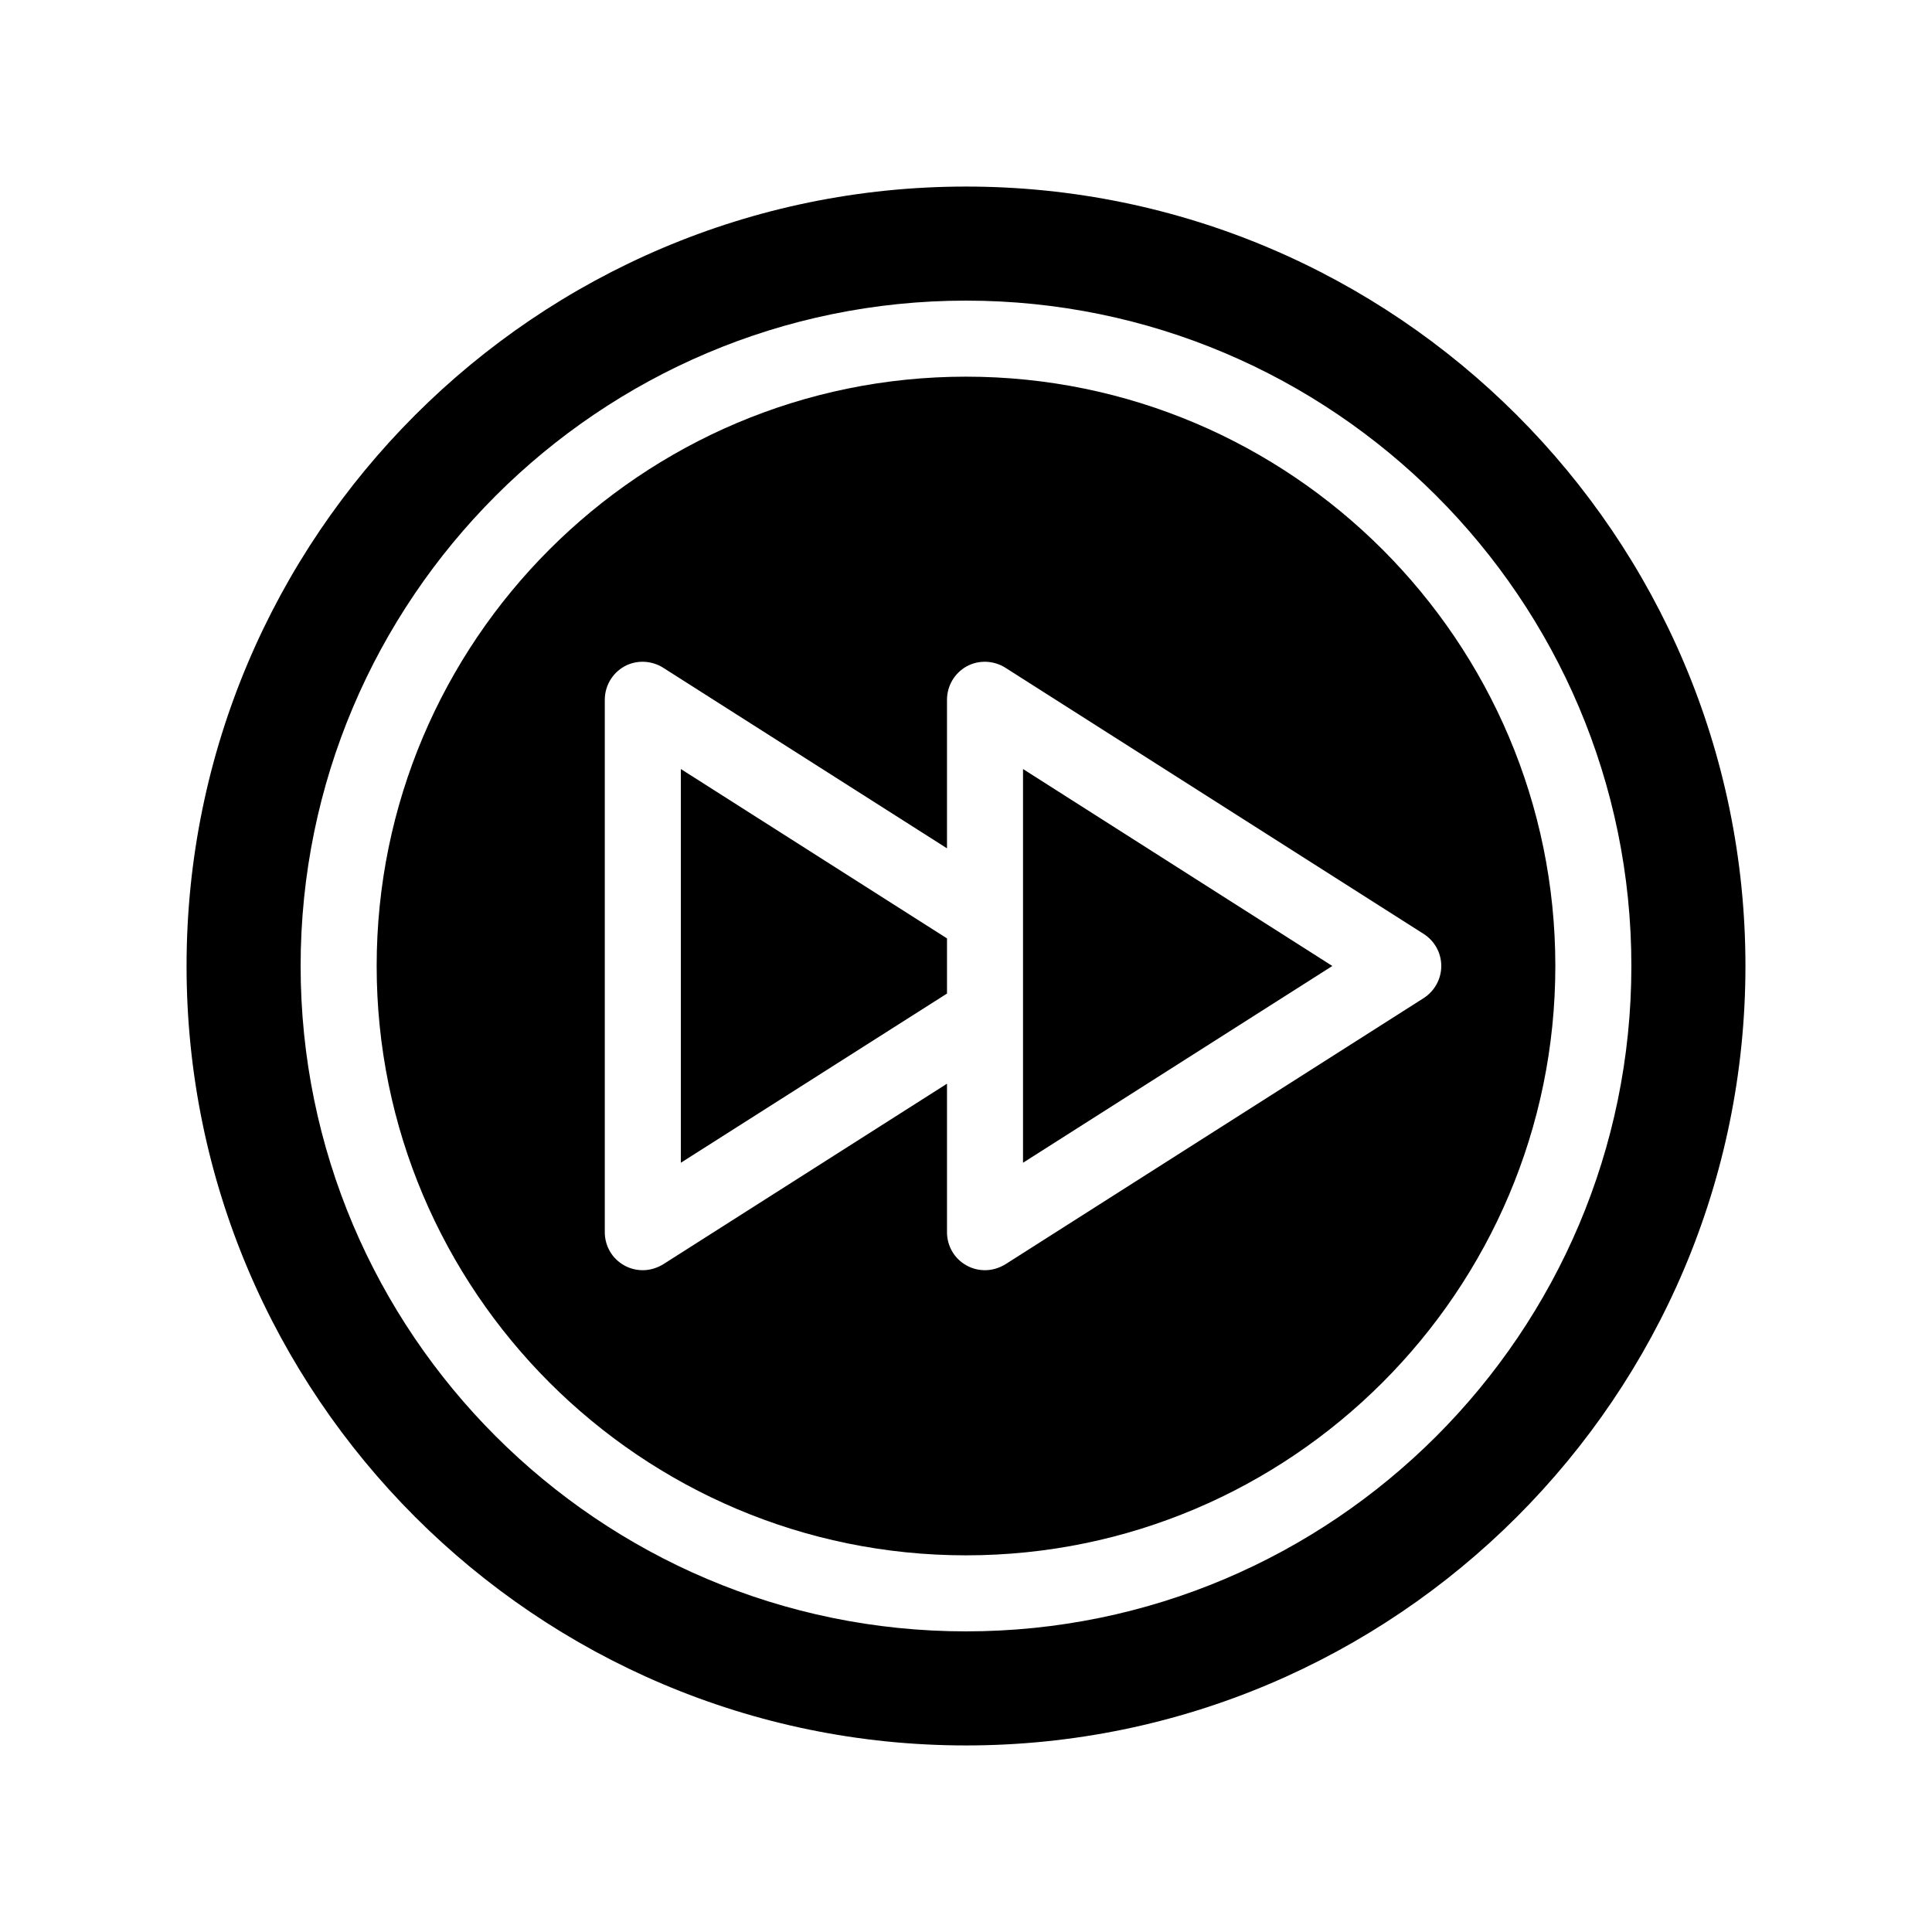
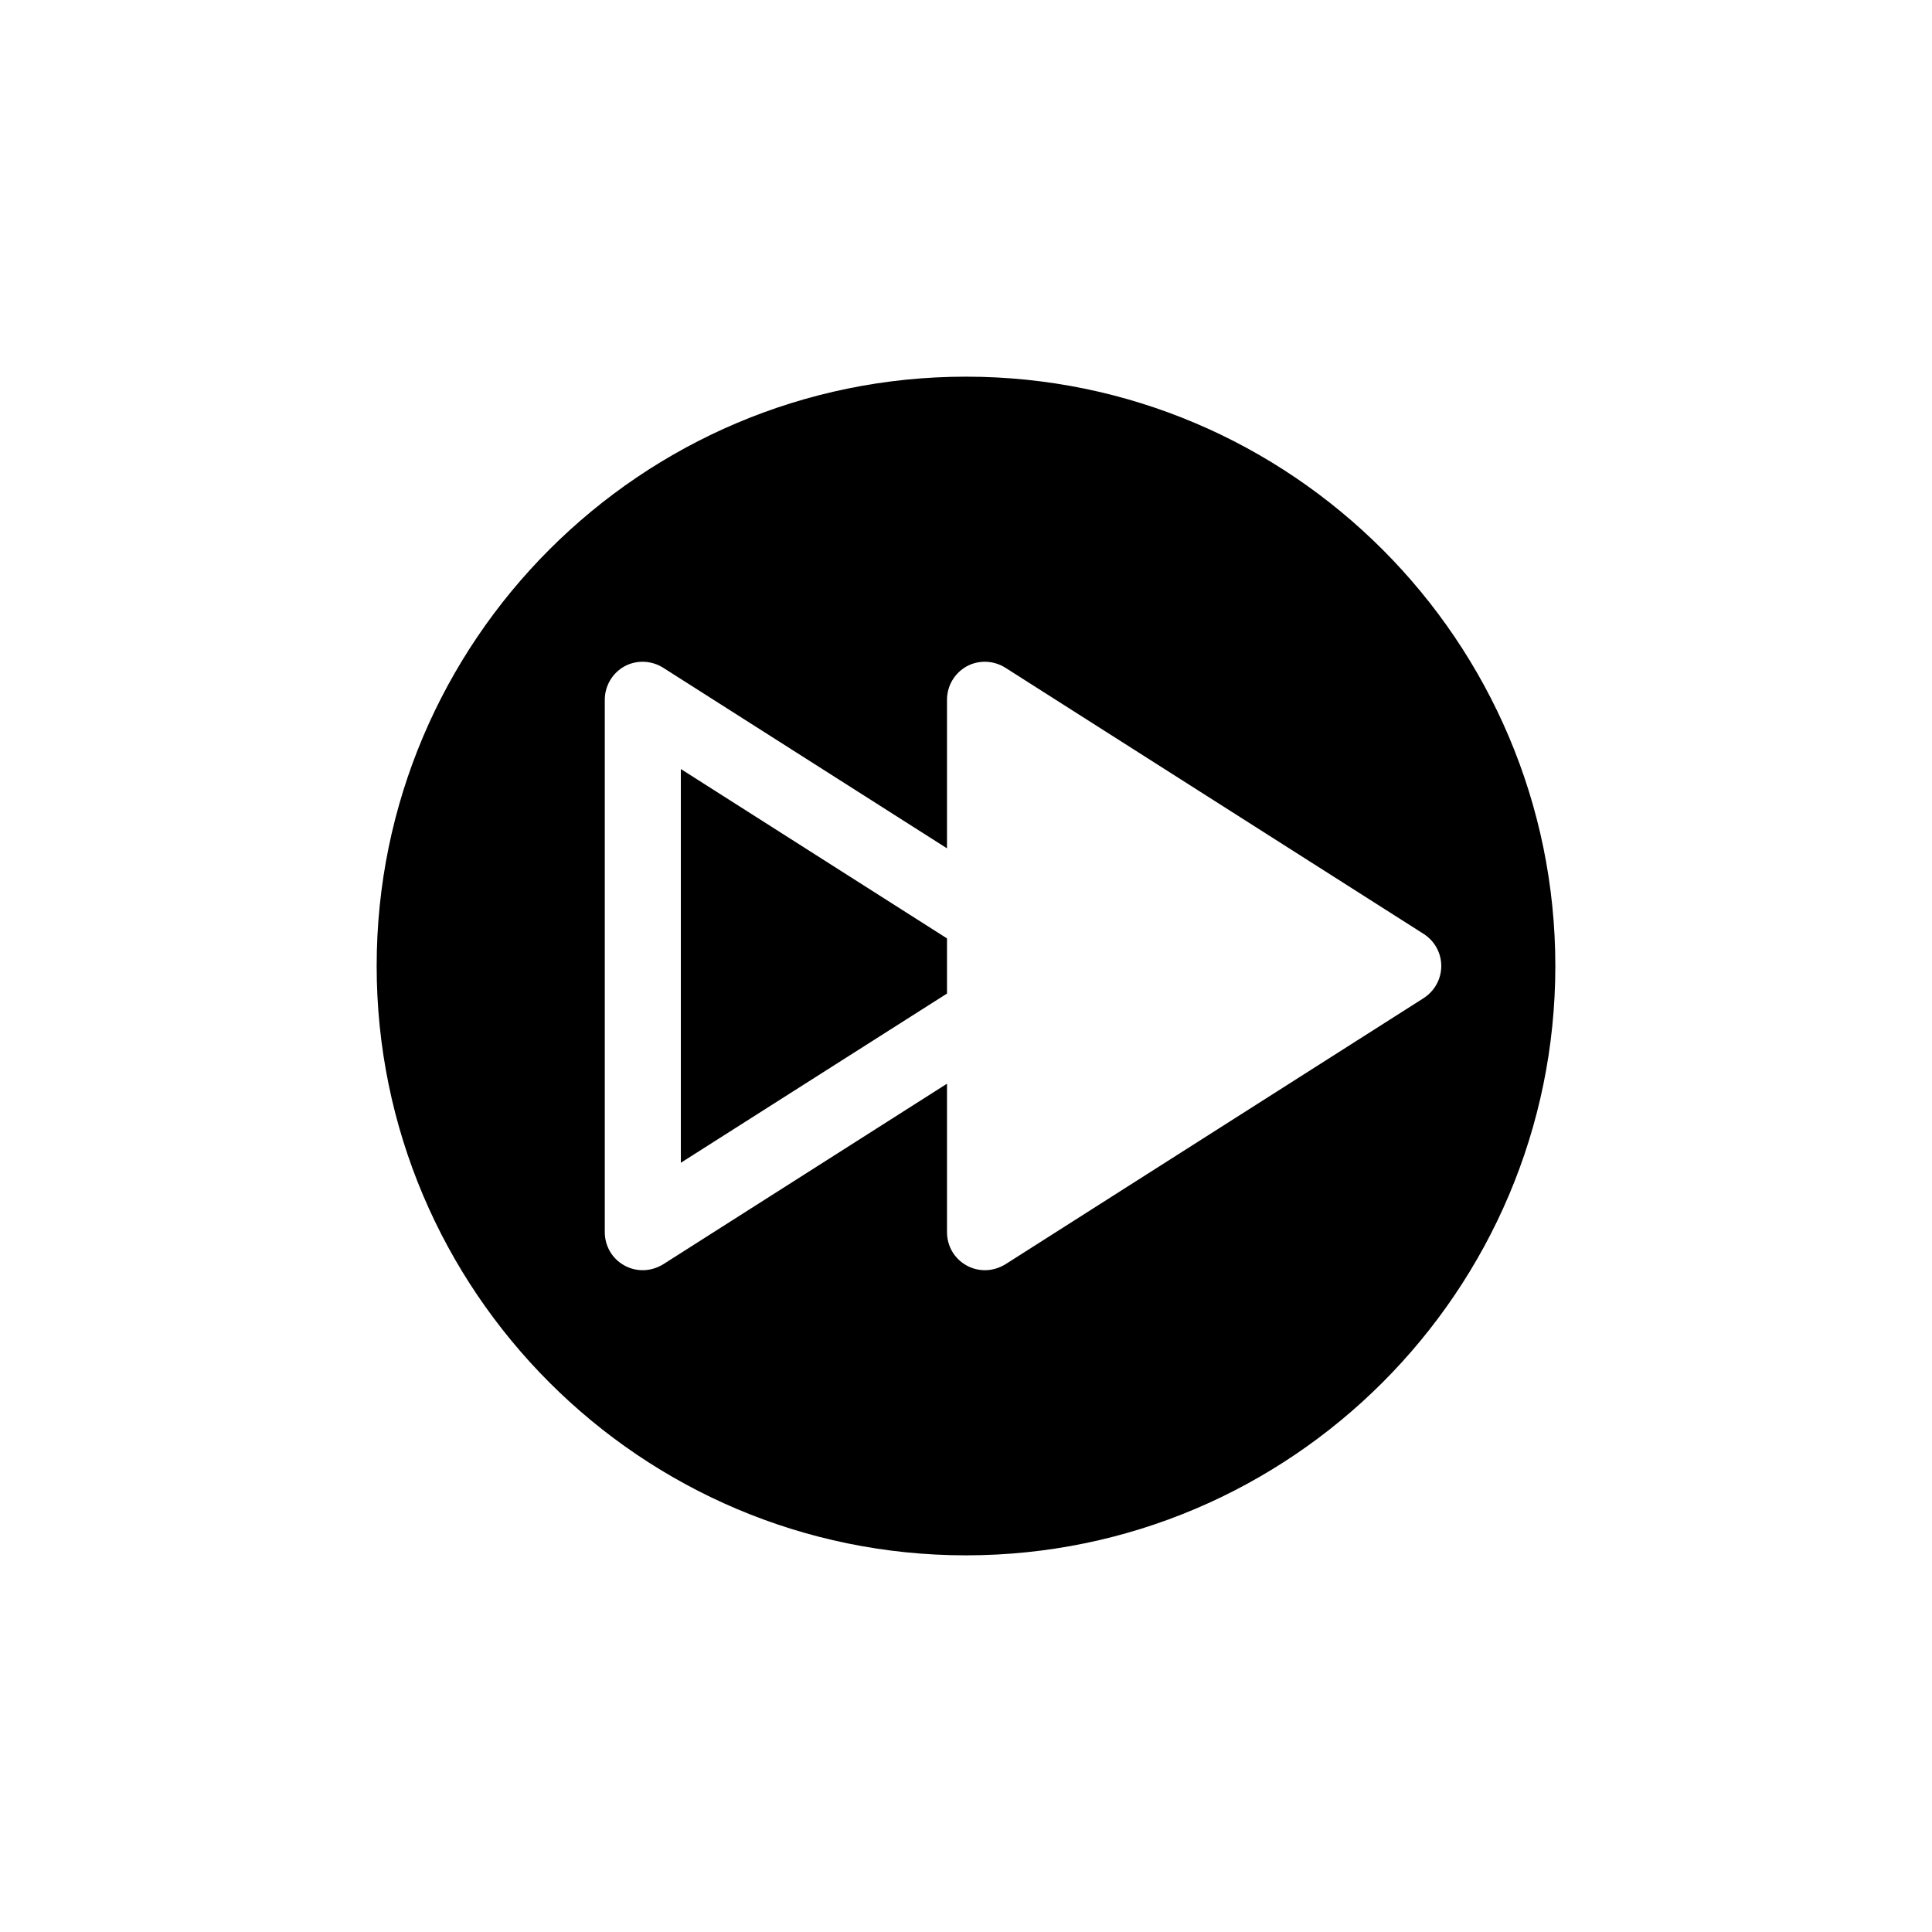
<svg xmlns="http://www.w3.org/2000/svg" fill="#000000" width="800px" height="800px" version="1.1" viewBox="144 144 512 512">
  <g>
-     <path d="m400 193.44c-113.91 0-206.56 92.648-206.56 206.56 0 113.91 92.652 206.56 206.56 206.56 113.86 0 206.56-92.652 206.56-206.56-0.004-113.91-92.703-206.56-206.56-206.56zm0 382.89c-97.234 0-176.33-79.098-176.33-176.33s79.098-176.33 176.33-176.33 176.33 79.098 176.33 176.33-79.098 176.33-176.33 176.33z" />
    <path d="m400 243.82c-86.152 0-156.18 70.078-156.18 156.18 0 86.102 70.031 156.18 156.18 156.18 86.102 0 156.18-70.078 156.18-156.18 0-86.098-70.082-156.18-156.18-156.18zm121.27 164.7-110.84 70.535c-1.66 1.008-3.523 1.562-5.391 1.562-1.664 0-3.375-0.402-4.887-1.258-3.223-1.766-5.188-5.141-5.188-8.82v-39.348l-75.219 47.863c-1.664 1.008-3.527 1.562-5.391 1.562-1.664 0-3.375-0.402-4.887-1.258-3.227-1.766-5.191-5.141-5.191-8.82v-141.07c0-3.68 1.965-7.055 5.188-8.867 3.223-1.762 7.152-1.613 10.277 0.352l75.223 47.863v-39.348c0-3.68 1.965-7.055 5.188-8.867 3.223-1.762 7.152-1.613 10.277 0.352l110.84 70.535c2.922 1.863 4.684 5.039 4.684 8.516 0 3.426-1.762 6.648-4.684 8.512z" />
    <path d="m324.43 452.14 70.535-44.84v-14.613l-70.535-44.887z" />
-     <path d="m415.11 452.14 81.969-52.145-81.969-52.195z" />
  </g>
</svg>